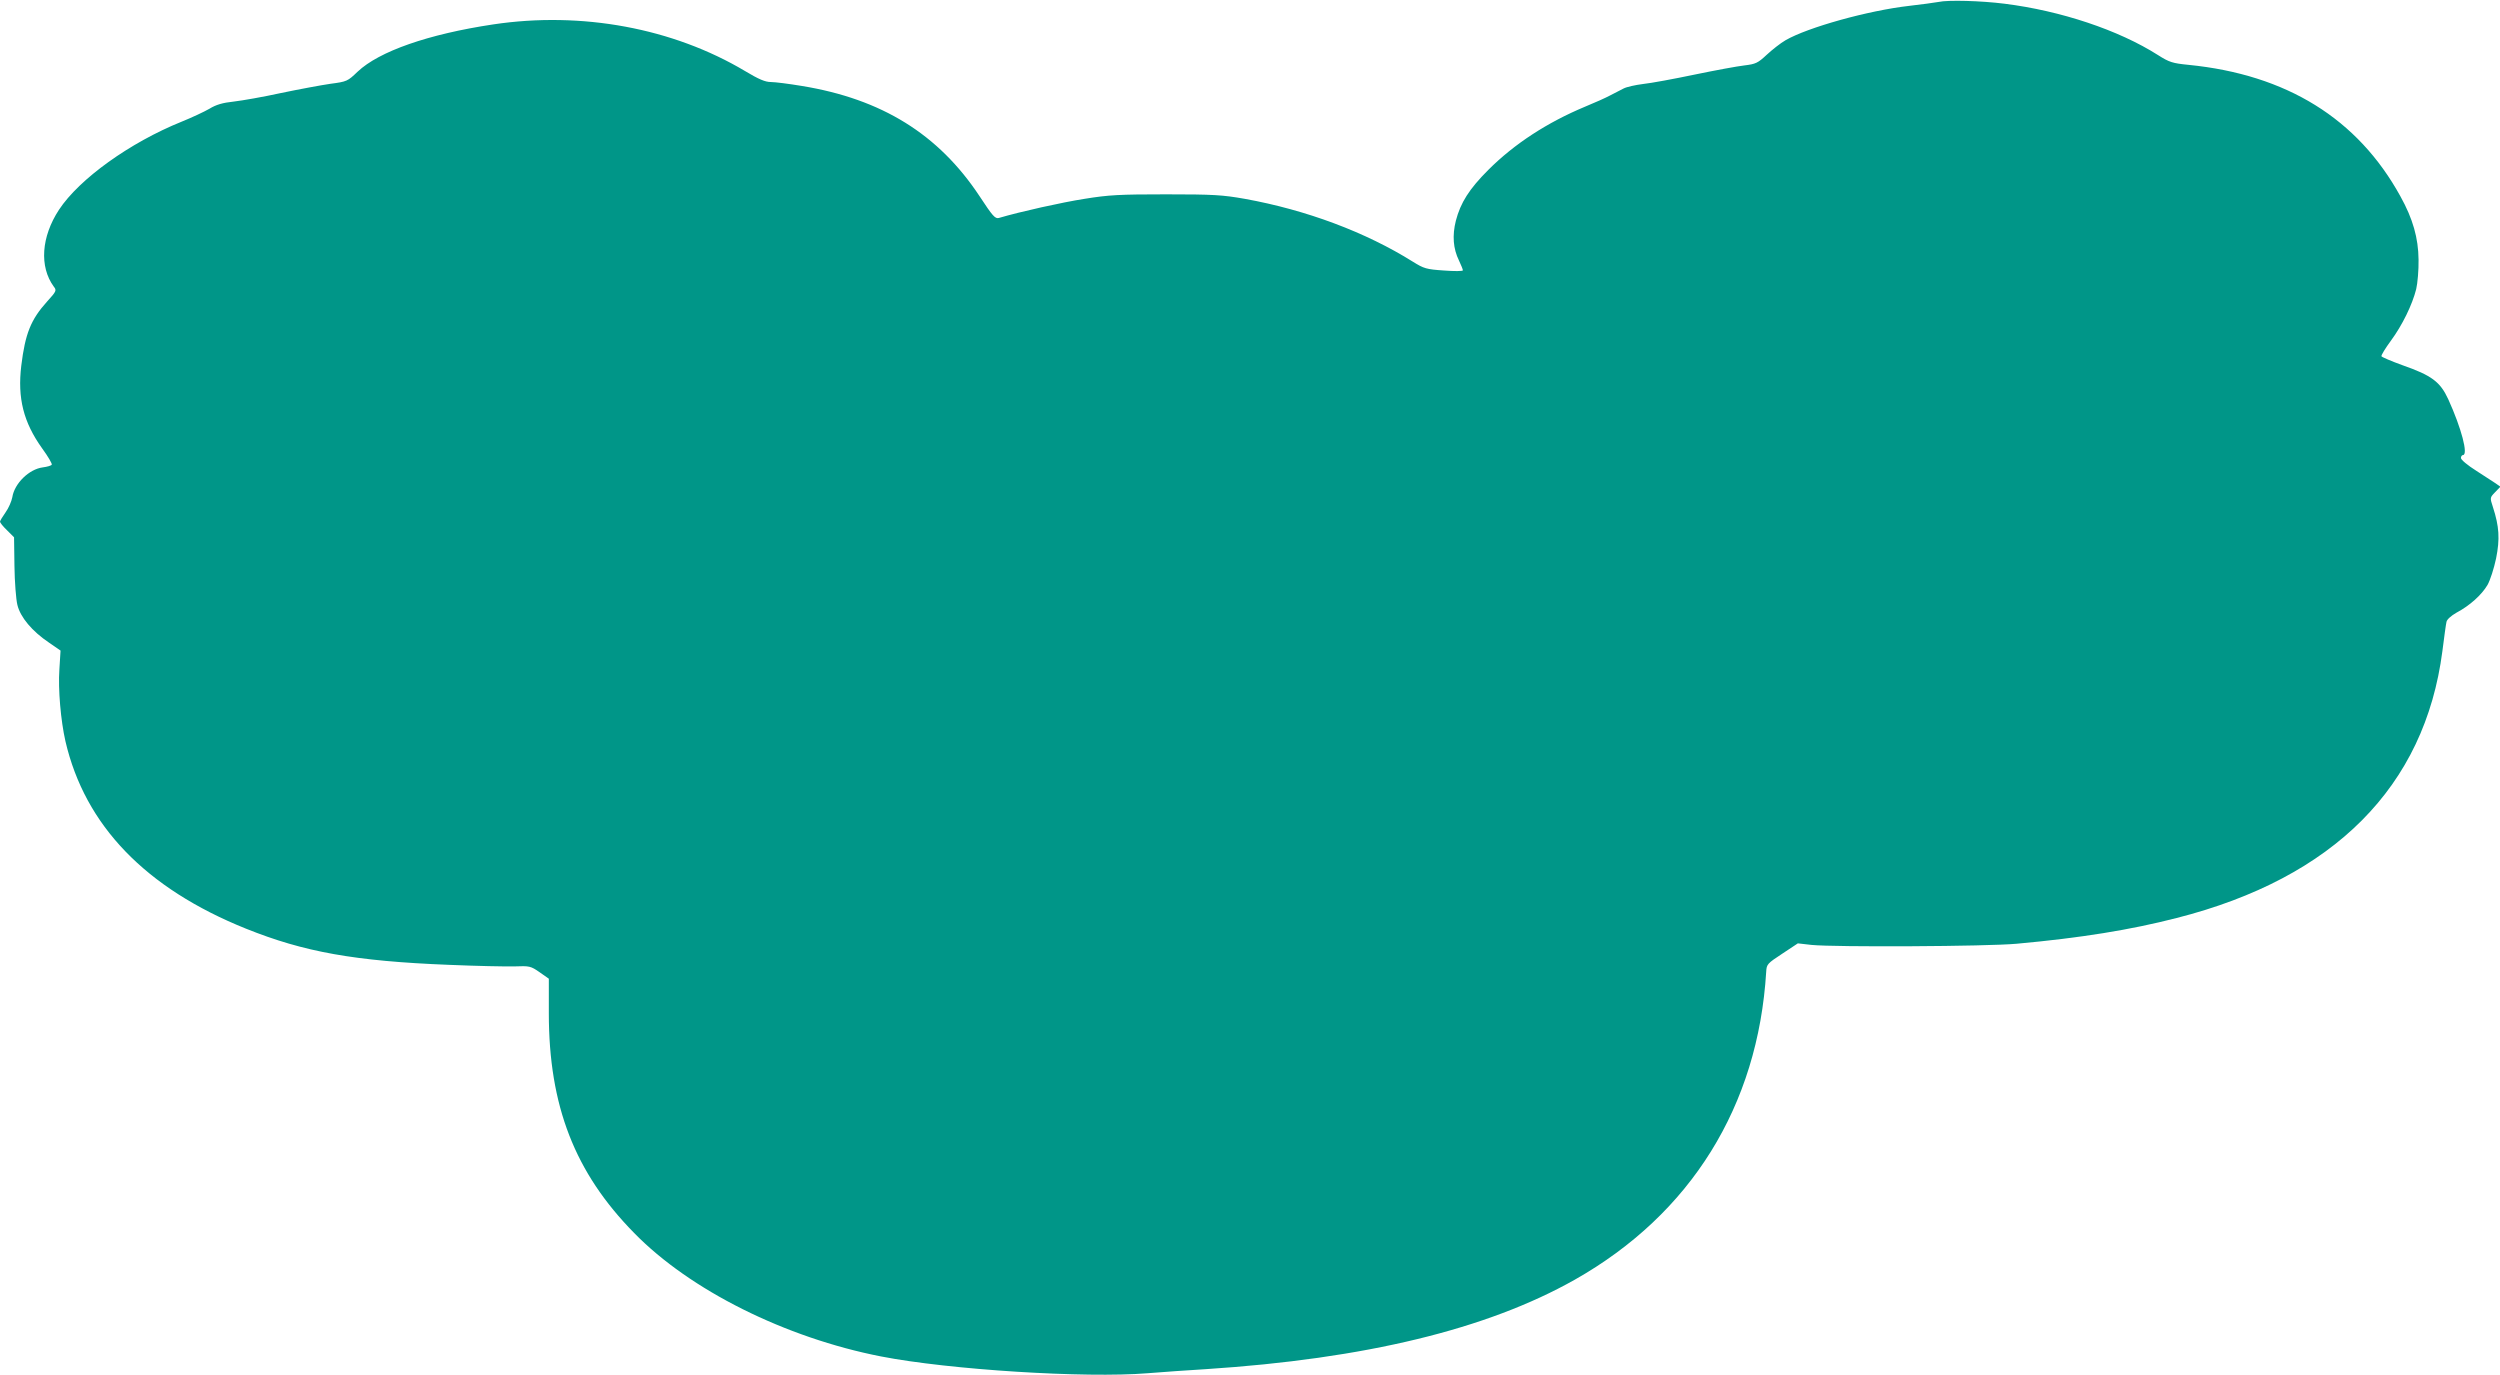
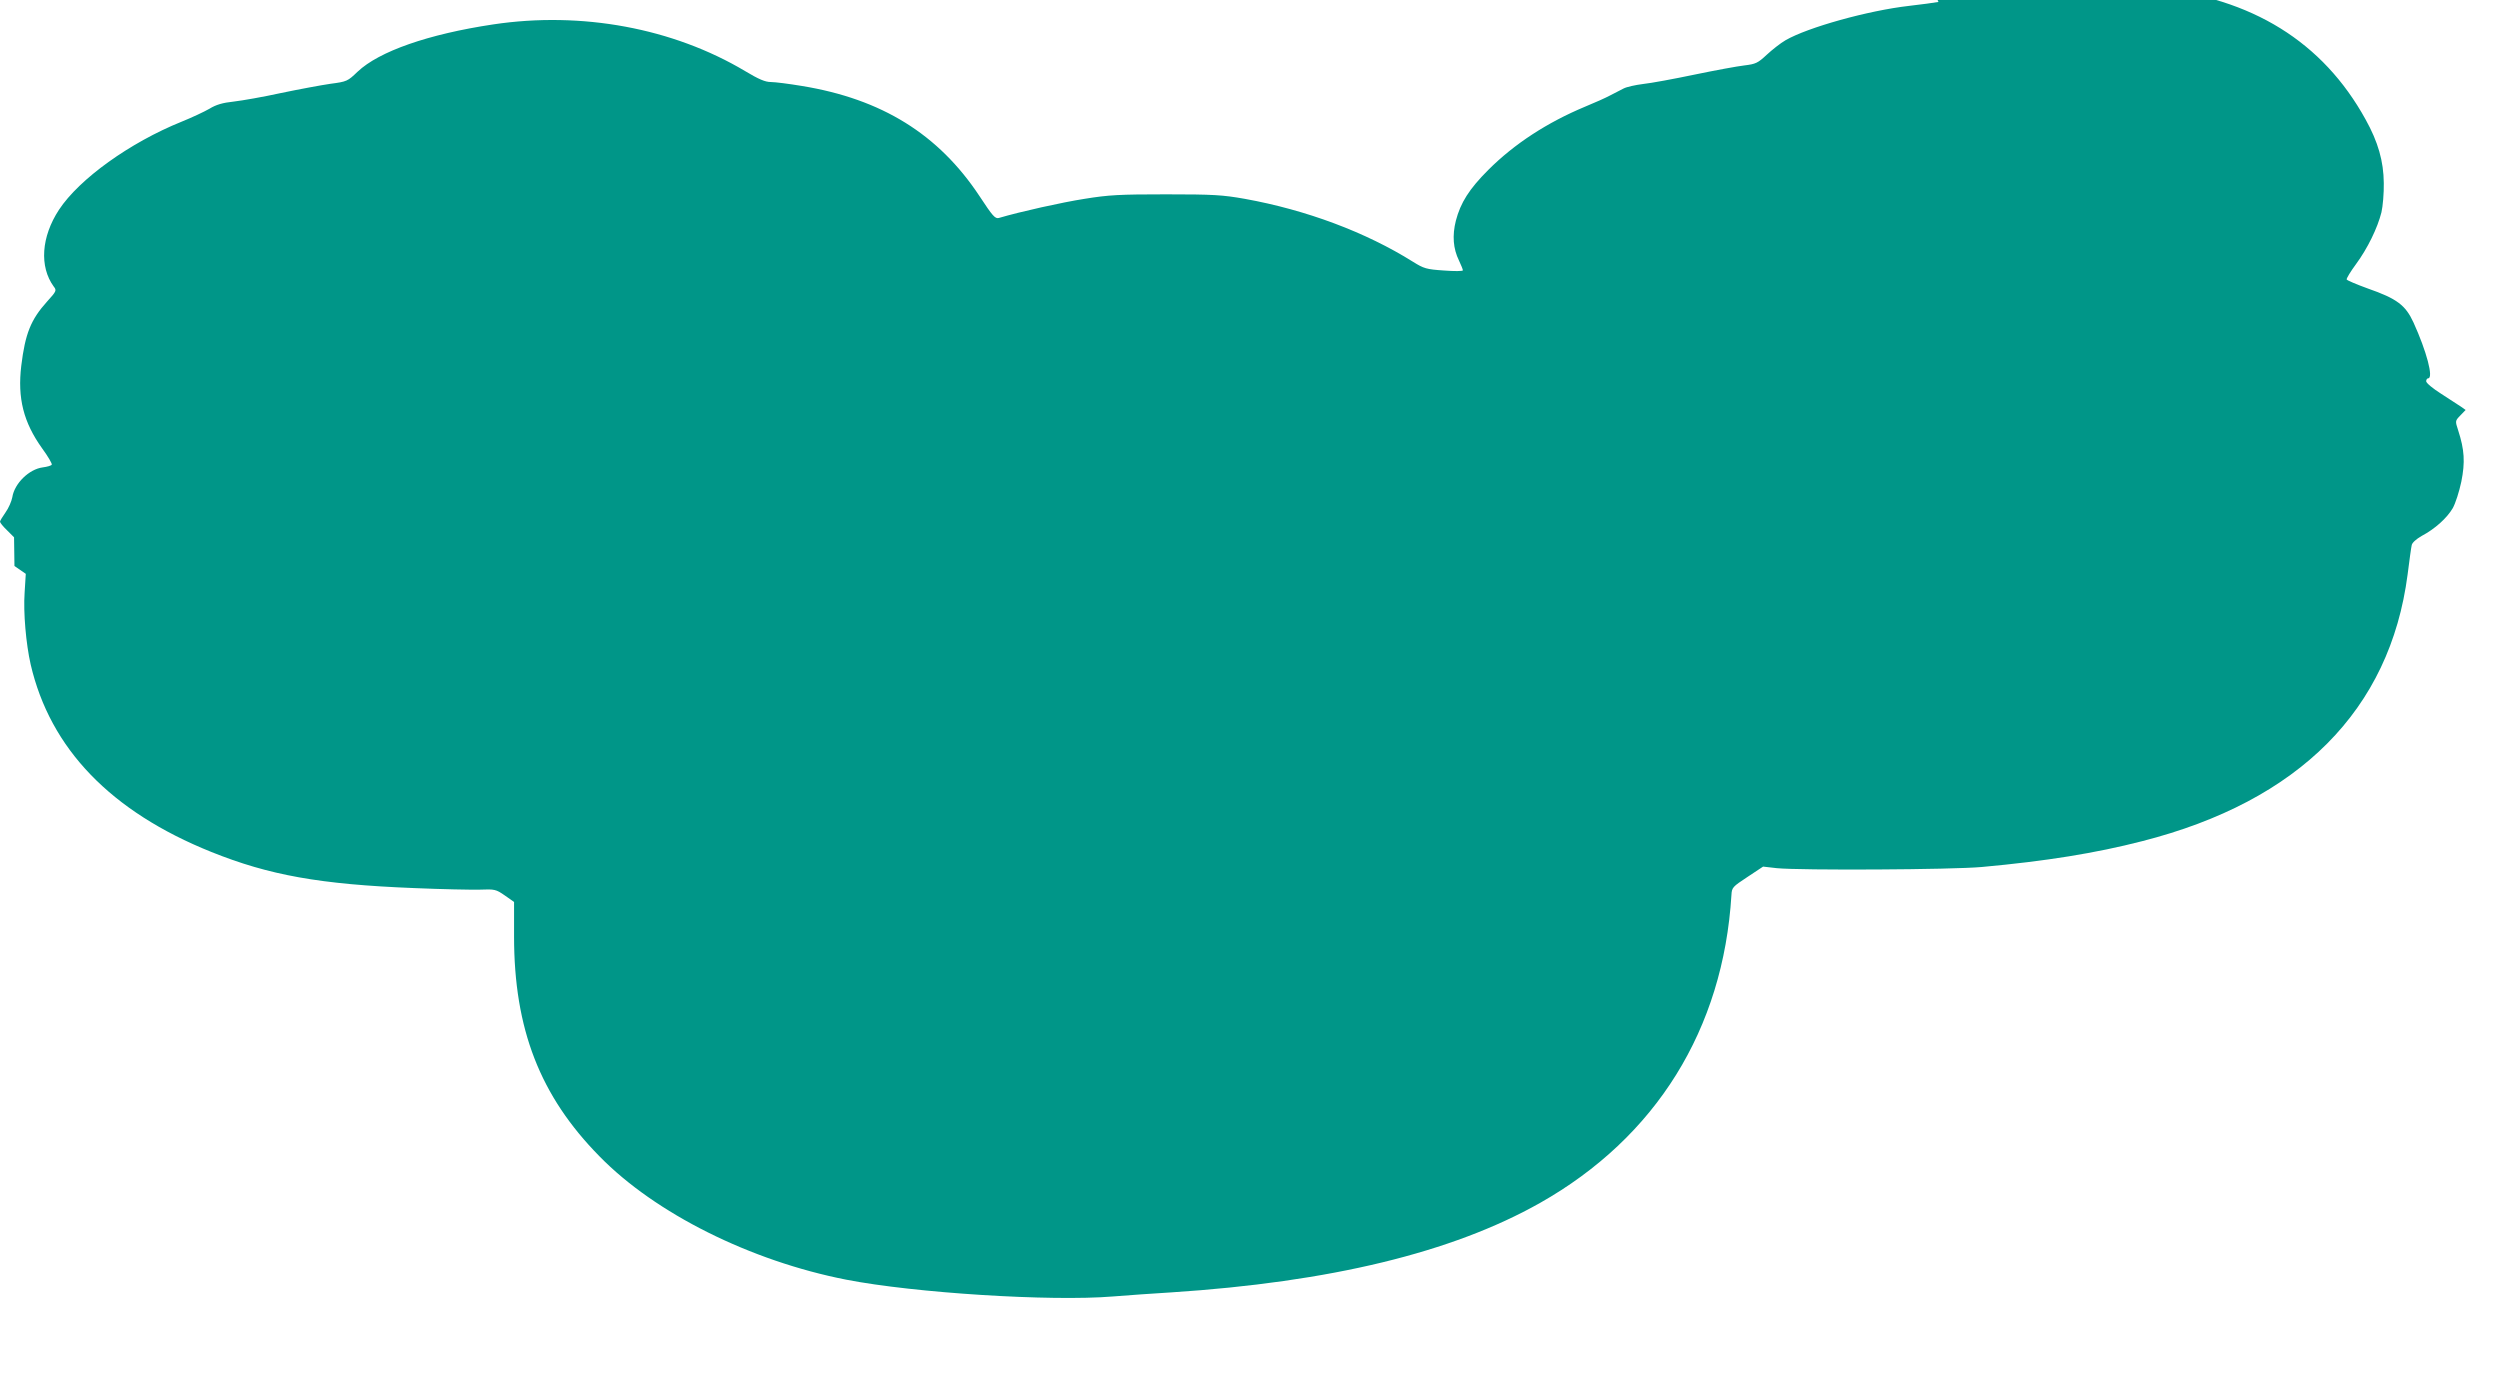
<svg xmlns="http://www.w3.org/2000/svg" version="1.0" width="1280pt" height="704pt" viewBox="0 0 1280 704" preserveAspectRatio="xMidYMid meet">
  <g transform="translate(0,704) scale(0.1,-0.1)" fill="#009688" stroke="none">
-     <path d="M9925 7030 c-22 -4 -89 -13 -150 -20 -210 -24 -519 -110 -633 -176 -26 -15 -69 -49 -97 -75 -45 -42 -56 -47 -114 -54 -35 -4 -149 -25 -255 -47 -105 -22 -224 -44 -263 -48 -40 -5 -85 -15 -100 -23 -16 -8 -46 -24 -68 -35 -22 -12 -80 -38 -129 -58 -194 -81 -362 -190 -496 -324 -98 -98 -142 -168 -166 -260 -19 -76 -14 -143 16 -204 11 -23 20 -46 20 -50 0 -5 -44 -5 -97 -1 -90 6 -103 10 -159 45 -241 151 -545 265 -861 322 -113 20 -160 23 -403 23 -238 0 -294 -3 -417 -23 -115 -18 -327 -65 -439 -98 -19 -5 -32 10 -99 112 -210 317 -500 497 -910 564 -66 11 -137 20 -158 20 -29 0 -62 14 -132 56 -369 220 -837 307 -1290 239 -333 -50 -584 -138 -694 -242 -51 -49 -55 -51 -139 -62 -48 -7 -161 -28 -252 -47 -91 -20 -200 -39 -243 -44 -57 -6 -91 -16 -125 -37 -26 -15 -90 -45 -142 -66 -265 -107 -524 -293 -628 -451 -91 -139 -101 -291 -27 -393 16 -20 14 -24 -34 -77 -83 -92 -112 -164 -132 -328 -20 -166 11 -290 107 -424 30 -41 52 -79 49 -83 -2 -5 -23 -11 -46 -14 -70 -9 -145 -82 -156 -153 -4 -21 -19 -56 -35 -78 -15 -21 -28 -43 -28 -47 0 -5 16 -25 36 -44 l36 -36 2 -147 c1 -81 8 -171 15 -199 15 -63 75 -135 163 -194 l58 -40 -6 -97 c-7 -101 7 -261 31 -367 100 -431 410 -753 925 -960 296 -119 556 -166 1039 -185 140 -6 290 -9 335 -8 77 3 83 2 129 -30 l47 -33 0 -177 c0 -474 133 -816 437 -1125 286 -293 774 -536 1264 -632 349 -68 1047 -112 1364 -86 77 6 212 16 300 21 814 53 1438 204 1888 458 594 336 938 889 980 1577 2 38 6 42 82 92 l80 53 70 -8 c121 -12 897 -8 1050 6 329 30 583 71 820 132 805 205 1270 673 1360 1366 9 71 18 138 21 150 2 12 23 31 51 47 68 36 129 91 159 142 14 25 33 84 44 136 20 100 16 163 -16 262 -16 49 -16 49 11 77 l27 28 -24 17 c-13 9 -58 38 -100 65 -43 27 -78 56 -78 65 0 8 5 15 10 15 29 0 -8 139 -75 286 -41 89 -85 122 -234 174 -58 21 -107 42 -108 46 -2 5 20 41 48 79 59 80 110 185 130 265 7 30 13 98 12 150 -1 111 -29 210 -93 325 -219 398 -583 623 -1085 673 -81 8 -98 13 -156 50 -203 129 -499 227 -786 263 -119 15 -289 20 -338 9z" />
+     <path d="M9925 7030 c-22 -4 -89 -13 -150 -20 -210 -24 -519 -110 -633 -176 -26 -15 -69 -49 -97 -75 -45 -42 -56 -47 -114 -54 -35 -4 -149 -25 -255 -47 -105 -22 -224 -44 -263 -48 -40 -5 -85 -15 -100 -23 -16 -8 -46 -24 -68 -35 -22 -12 -80 -38 -129 -58 -194 -81 -362 -190 -496 -324 -98 -98 -142 -168 -166 -260 -19 -76 -14 -143 16 -204 11 -23 20 -46 20 -50 0 -5 -44 -5 -97 -1 -90 6 -103 10 -159 45 -241 151 -545 265 -861 322 -113 20 -160 23 -403 23 -238 0 -294 -3 -417 -23 -115 -18 -327 -65 -439 -98 -19 -5 -32 10 -99 112 -210 317 -500 497 -910 564 -66 11 -137 20 -158 20 -29 0 -62 14 -132 56 -369 220 -837 307 -1290 239 -333 -50 -584 -138 -694 -242 -51 -49 -55 -51 -139 -62 -48 -7 -161 -28 -252 -47 -91 -20 -200 -39 -243 -44 -57 -6 -91 -16 -125 -37 -26 -15 -90 -45 -142 -66 -265 -107 -524 -293 -628 -451 -91 -139 -101 -291 -27 -393 16 -20 14 -24 -34 -77 -83 -92 -112 -164 -132 -328 -20 -166 11 -290 107 -424 30 -41 52 -79 49 -83 -2 -5 -23 -11 -46 -14 -70 -9 -145 -82 -156 -153 -4 -21 -19 -56 -35 -78 -15 -21 -28 -43 -28 -47 0 -5 16 -25 36 -44 l36 -36 2 -147 l58 -40 -6 -97 c-7 -101 7 -261 31 -367 100 -431 410 -753 925 -960 296 -119 556 -166 1039 -185 140 -6 290 -9 335 -8 77 3 83 2 129 -30 l47 -33 0 -177 c0 -474 133 -816 437 -1125 286 -293 774 -536 1264 -632 349 -68 1047 -112 1364 -86 77 6 212 16 300 21 814 53 1438 204 1888 458 594 336 938 889 980 1577 2 38 6 42 82 92 l80 53 70 -8 c121 -12 897 -8 1050 6 329 30 583 71 820 132 805 205 1270 673 1360 1366 9 71 18 138 21 150 2 12 23 31 51 47 68 36 129 91 159 142 14 25 33 84 44 136 20 100 16 163 -16 262 -16 49 -16 49 11 77 l27 28 -24 17 c-13 9 -58 38 -100 65 -43 27 -78 56 -78 65 0 8 5 15 10 15 29 0 -8 139 -75 286 -41 89 -85 122 -234 174 -58 21 -107 42 -108 46 -2 5 20 41 48 79 59 80 110 185 130 265 7 30 13 98 12 150 -1 111 -29 210 -93 325 -219 398 -583 623 -1085 673 -81 8 -98 13 -156 50 -203 129 -499 227 -786 263 -119 15 -289 20 -338 9z" />
  </g>
</svg>